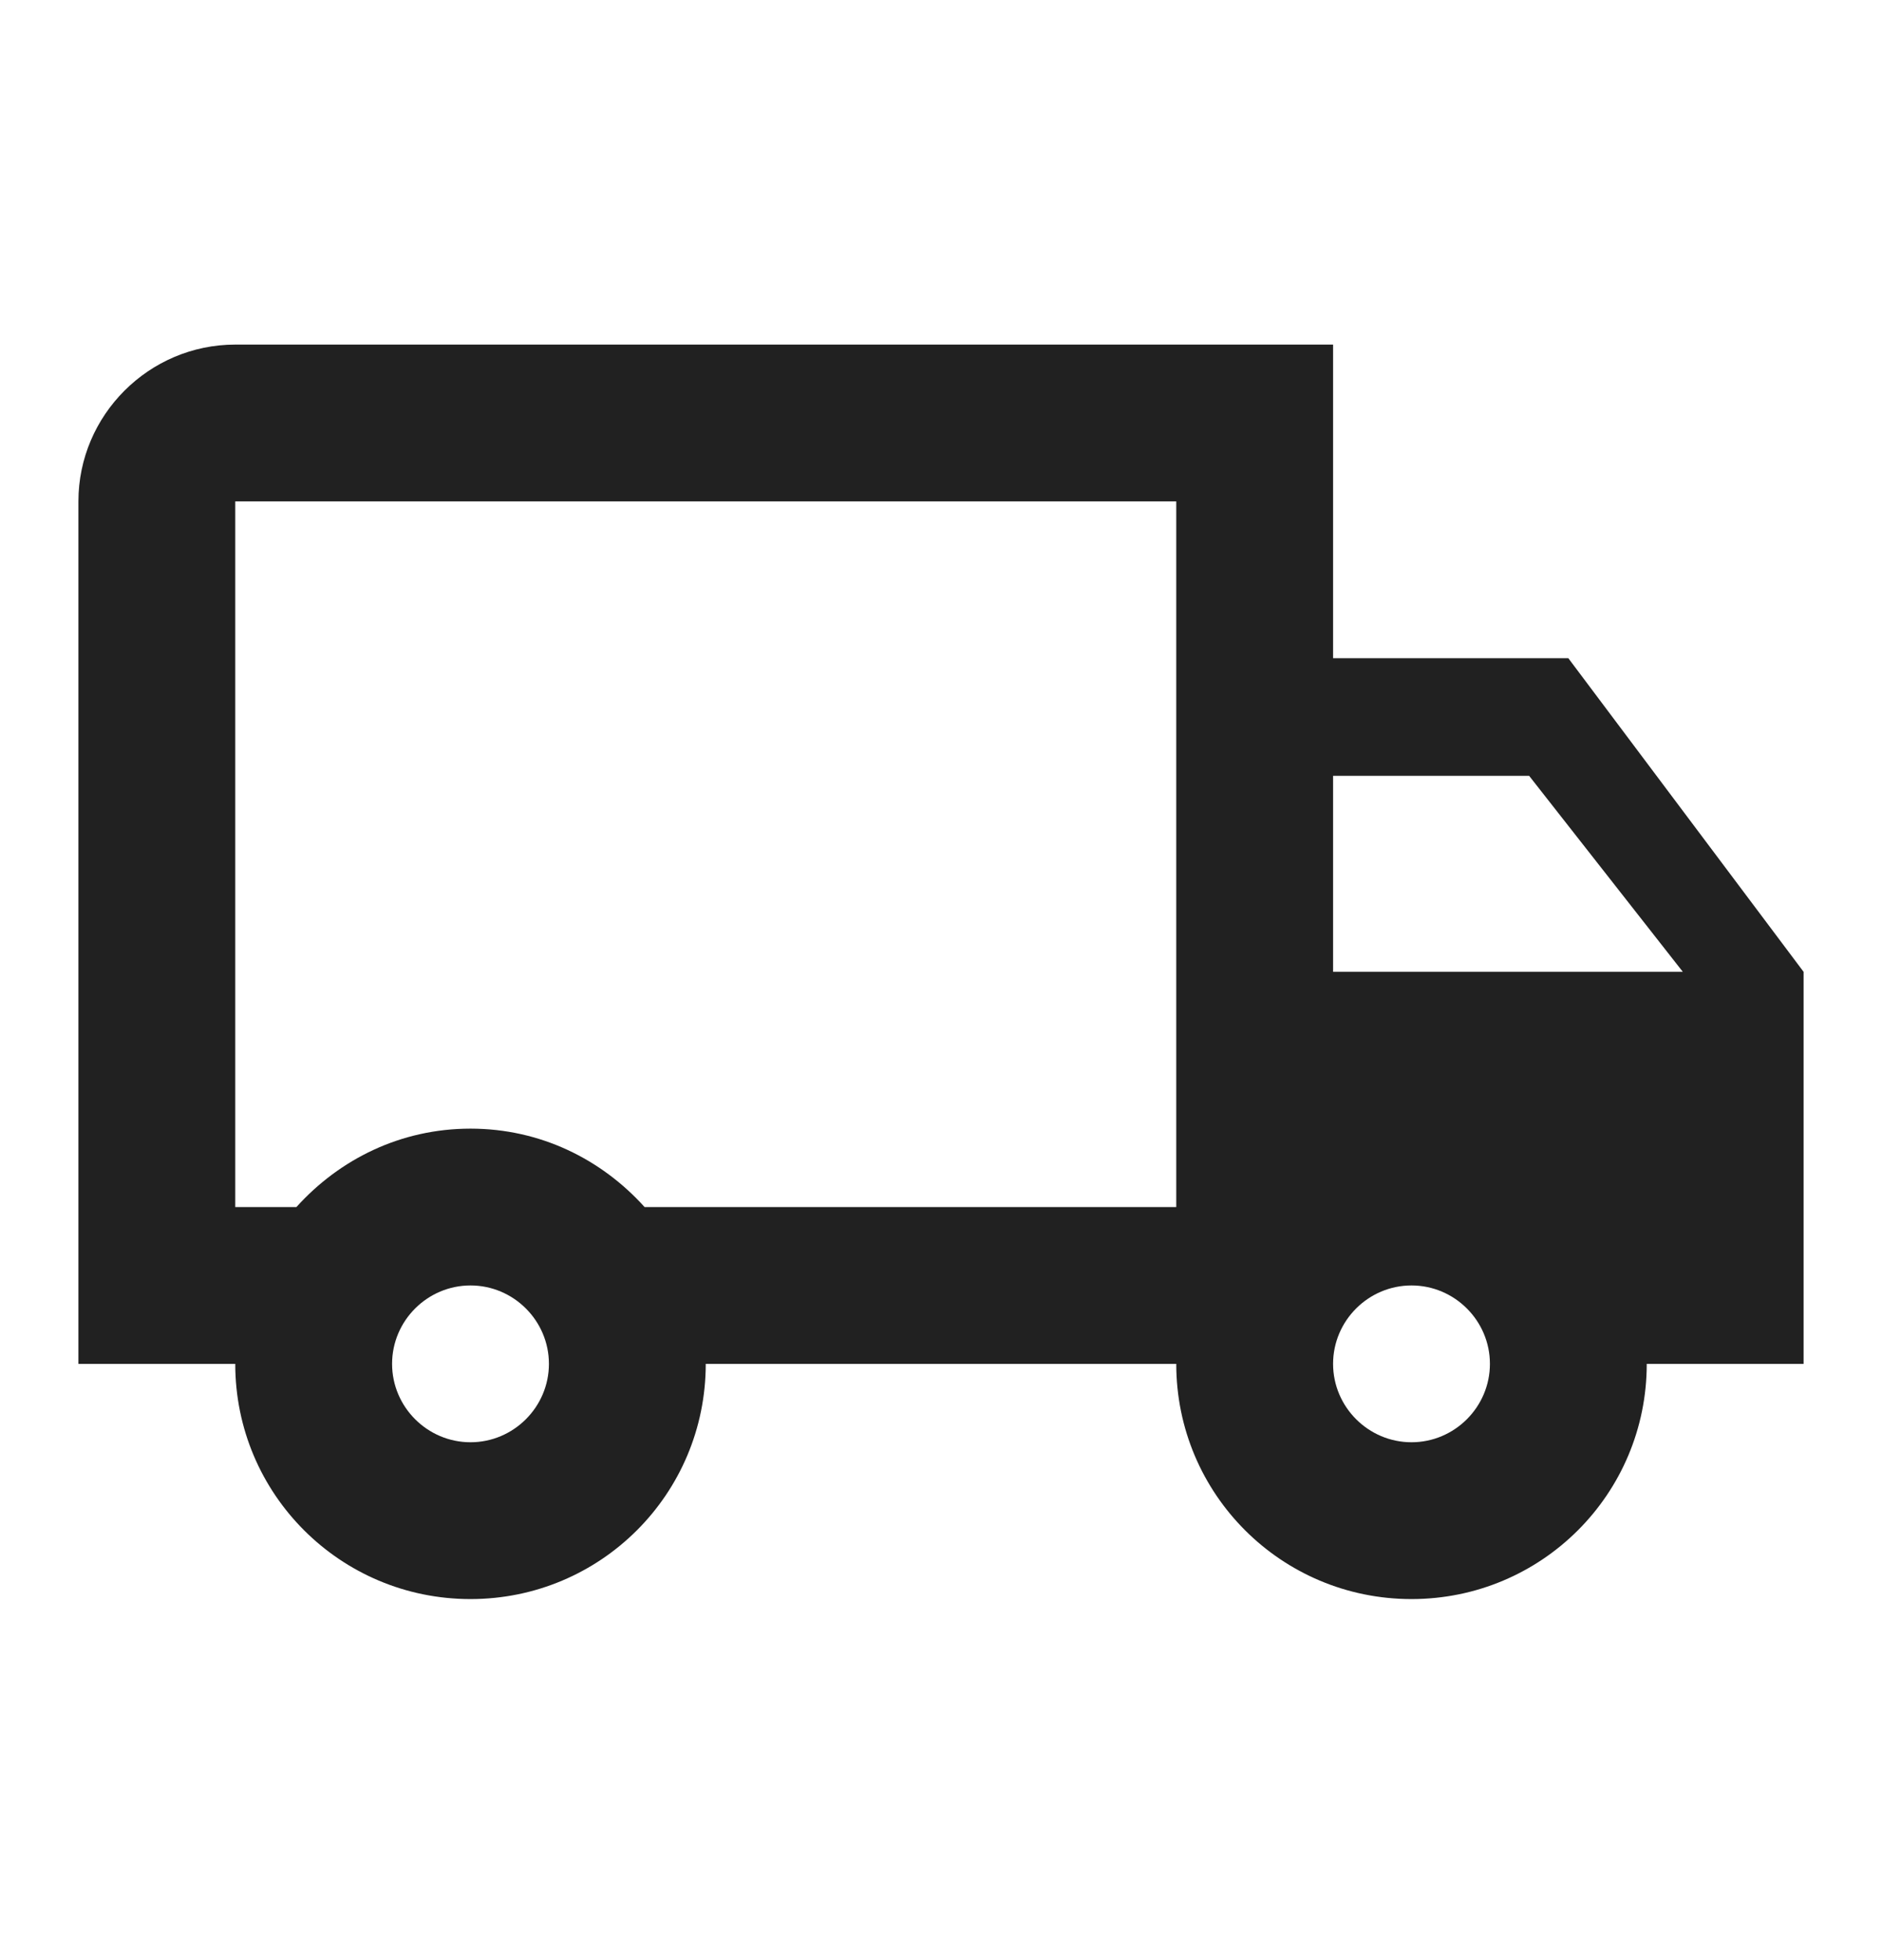
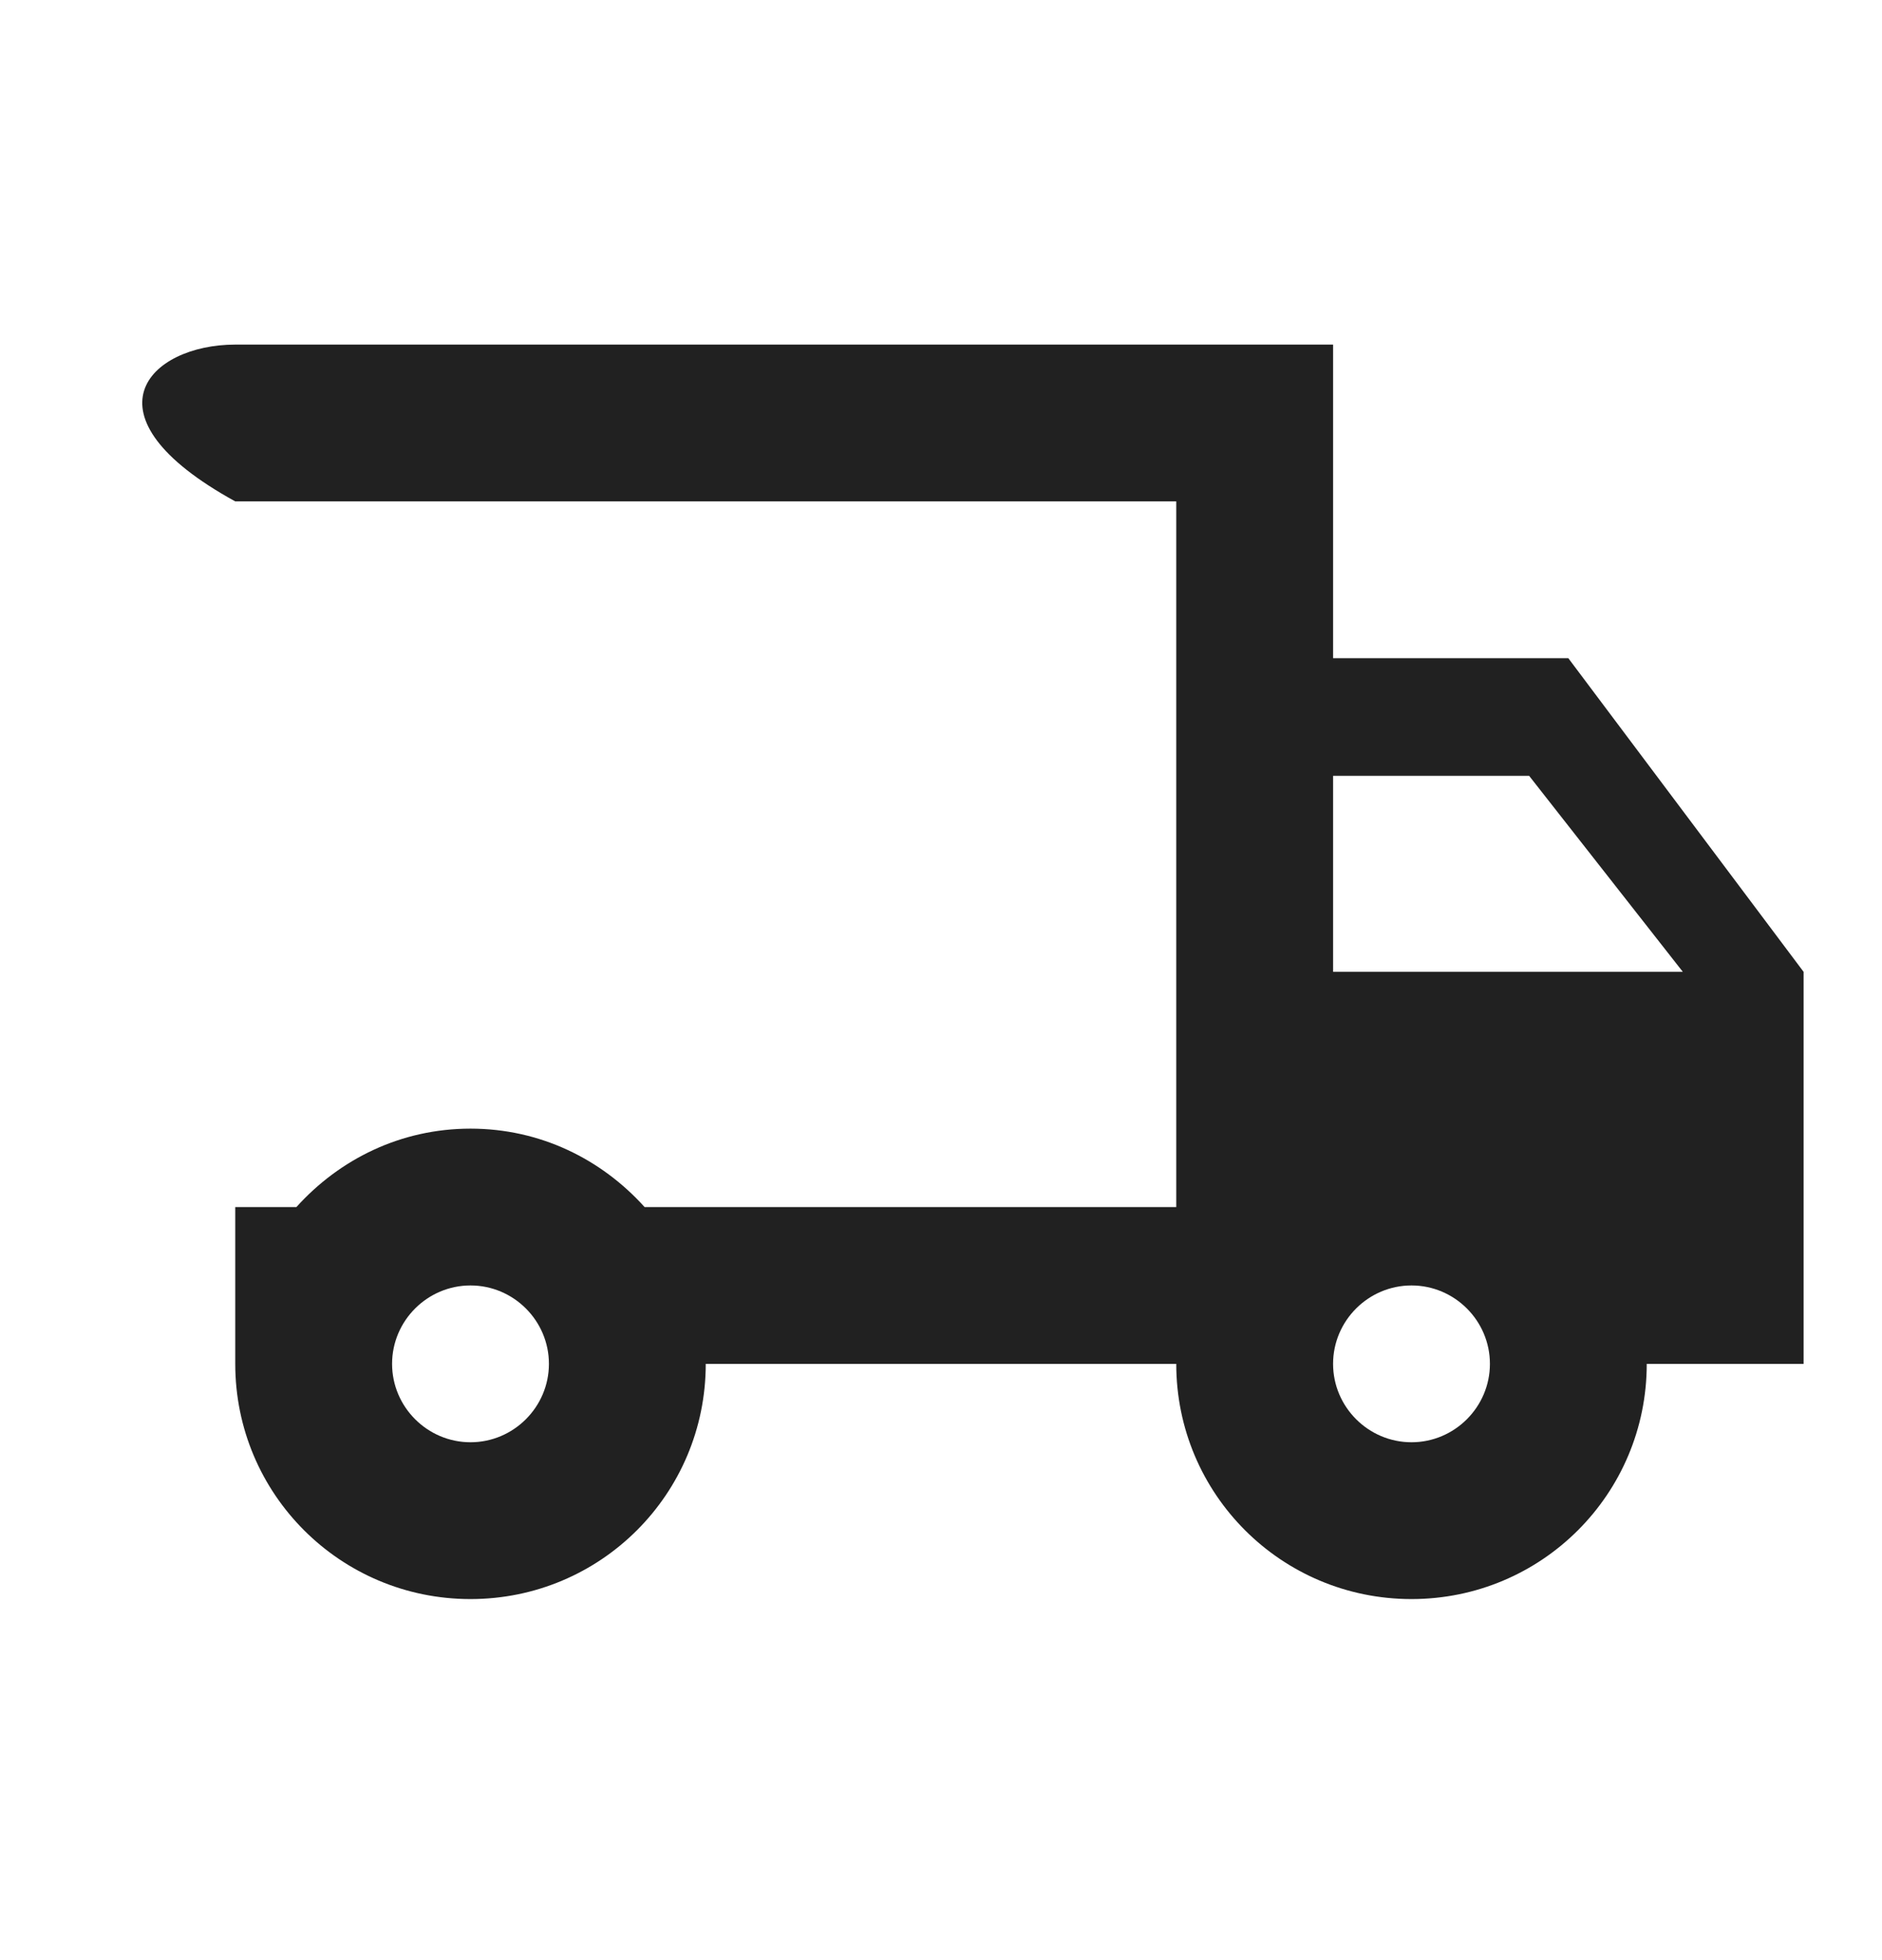
<svg xmlns="http://www.w3.org/2000/svg" fill="none" viewBox="0 0 24 25" height="25" width="24">
-   <path fill="#212121" d="M17 8.395H20L23 12.395V17.395H21C21 19.055 19.66 20.395 18 20.395C16.34 20.395 15 19.055 15 17.395H9C9 19.055 7.66 20.395 6 20.395C4.34 20.395 3 19.055 3 17.395H1V6.395C1 5.295 1.9 4.395 3 4.395H17V8.395ZM6 16.395C5.45 16.395 5 16.845 5 17.395C5 17.945 5.45 18.395 6 18.395C6.55 18.395 7 17.945 7 17.395C7 16.845 6.55 16.395 6 16.395ZM18 16.395C17.45 16.395 17 16.845 17 17.395C17 17.945 17.45 18.395 18 18.395C18.55 18.395 19 17.945 19 17.395C19 16.845 18.55 16.395 18 16.395ZM3 15.395H3.78C4.33 14.785 5.11 14.395 6 14.395C6.89 14.395 7.67 14.785 8.22 15.395H15V6.395H3V15.395ZM17 12.395H21.46L19.5 9.895H17V12.395Z" />
+   <path fill="#212121" d="M17 8.395H20L23 12.395V17.395H21C21 19.055 19.66 20.395 18 20.395C16.34 20.395 15 19.055 15 17.395H9C9 19.055 7.66 20.395 6 20.395C4.34 20.395 3 19.055 3 17.395V6.395C1 5.295 1.9 4.395 3 4.395H17V8.395ZM6 16.395C5.45 16.395 5 16.845 5 17.395C5 17.945 5.45 18.395 6 18.395C6.55 18.395 7 17.945 7 17.395C7 16.845 6.55 16.395 6 16.395ZM18 16.395C17.45 16.395 17 16.845 17 17.395C17 17.945 17.45 18.395 18 18.395C18.55 18.395 19 17.945 19 17.395C19 16.845 18.55 16.395 18 16.395ZM3 15.395H3.78C4.33 14.785 5.11 14.395 6 14.395C6.89 14.395 7.67 14.785 8.22 15.395H15V6.395H3V15.395ZM17 12.395H21.46L19.5 9.895H17V12.395Z" />
</svg>